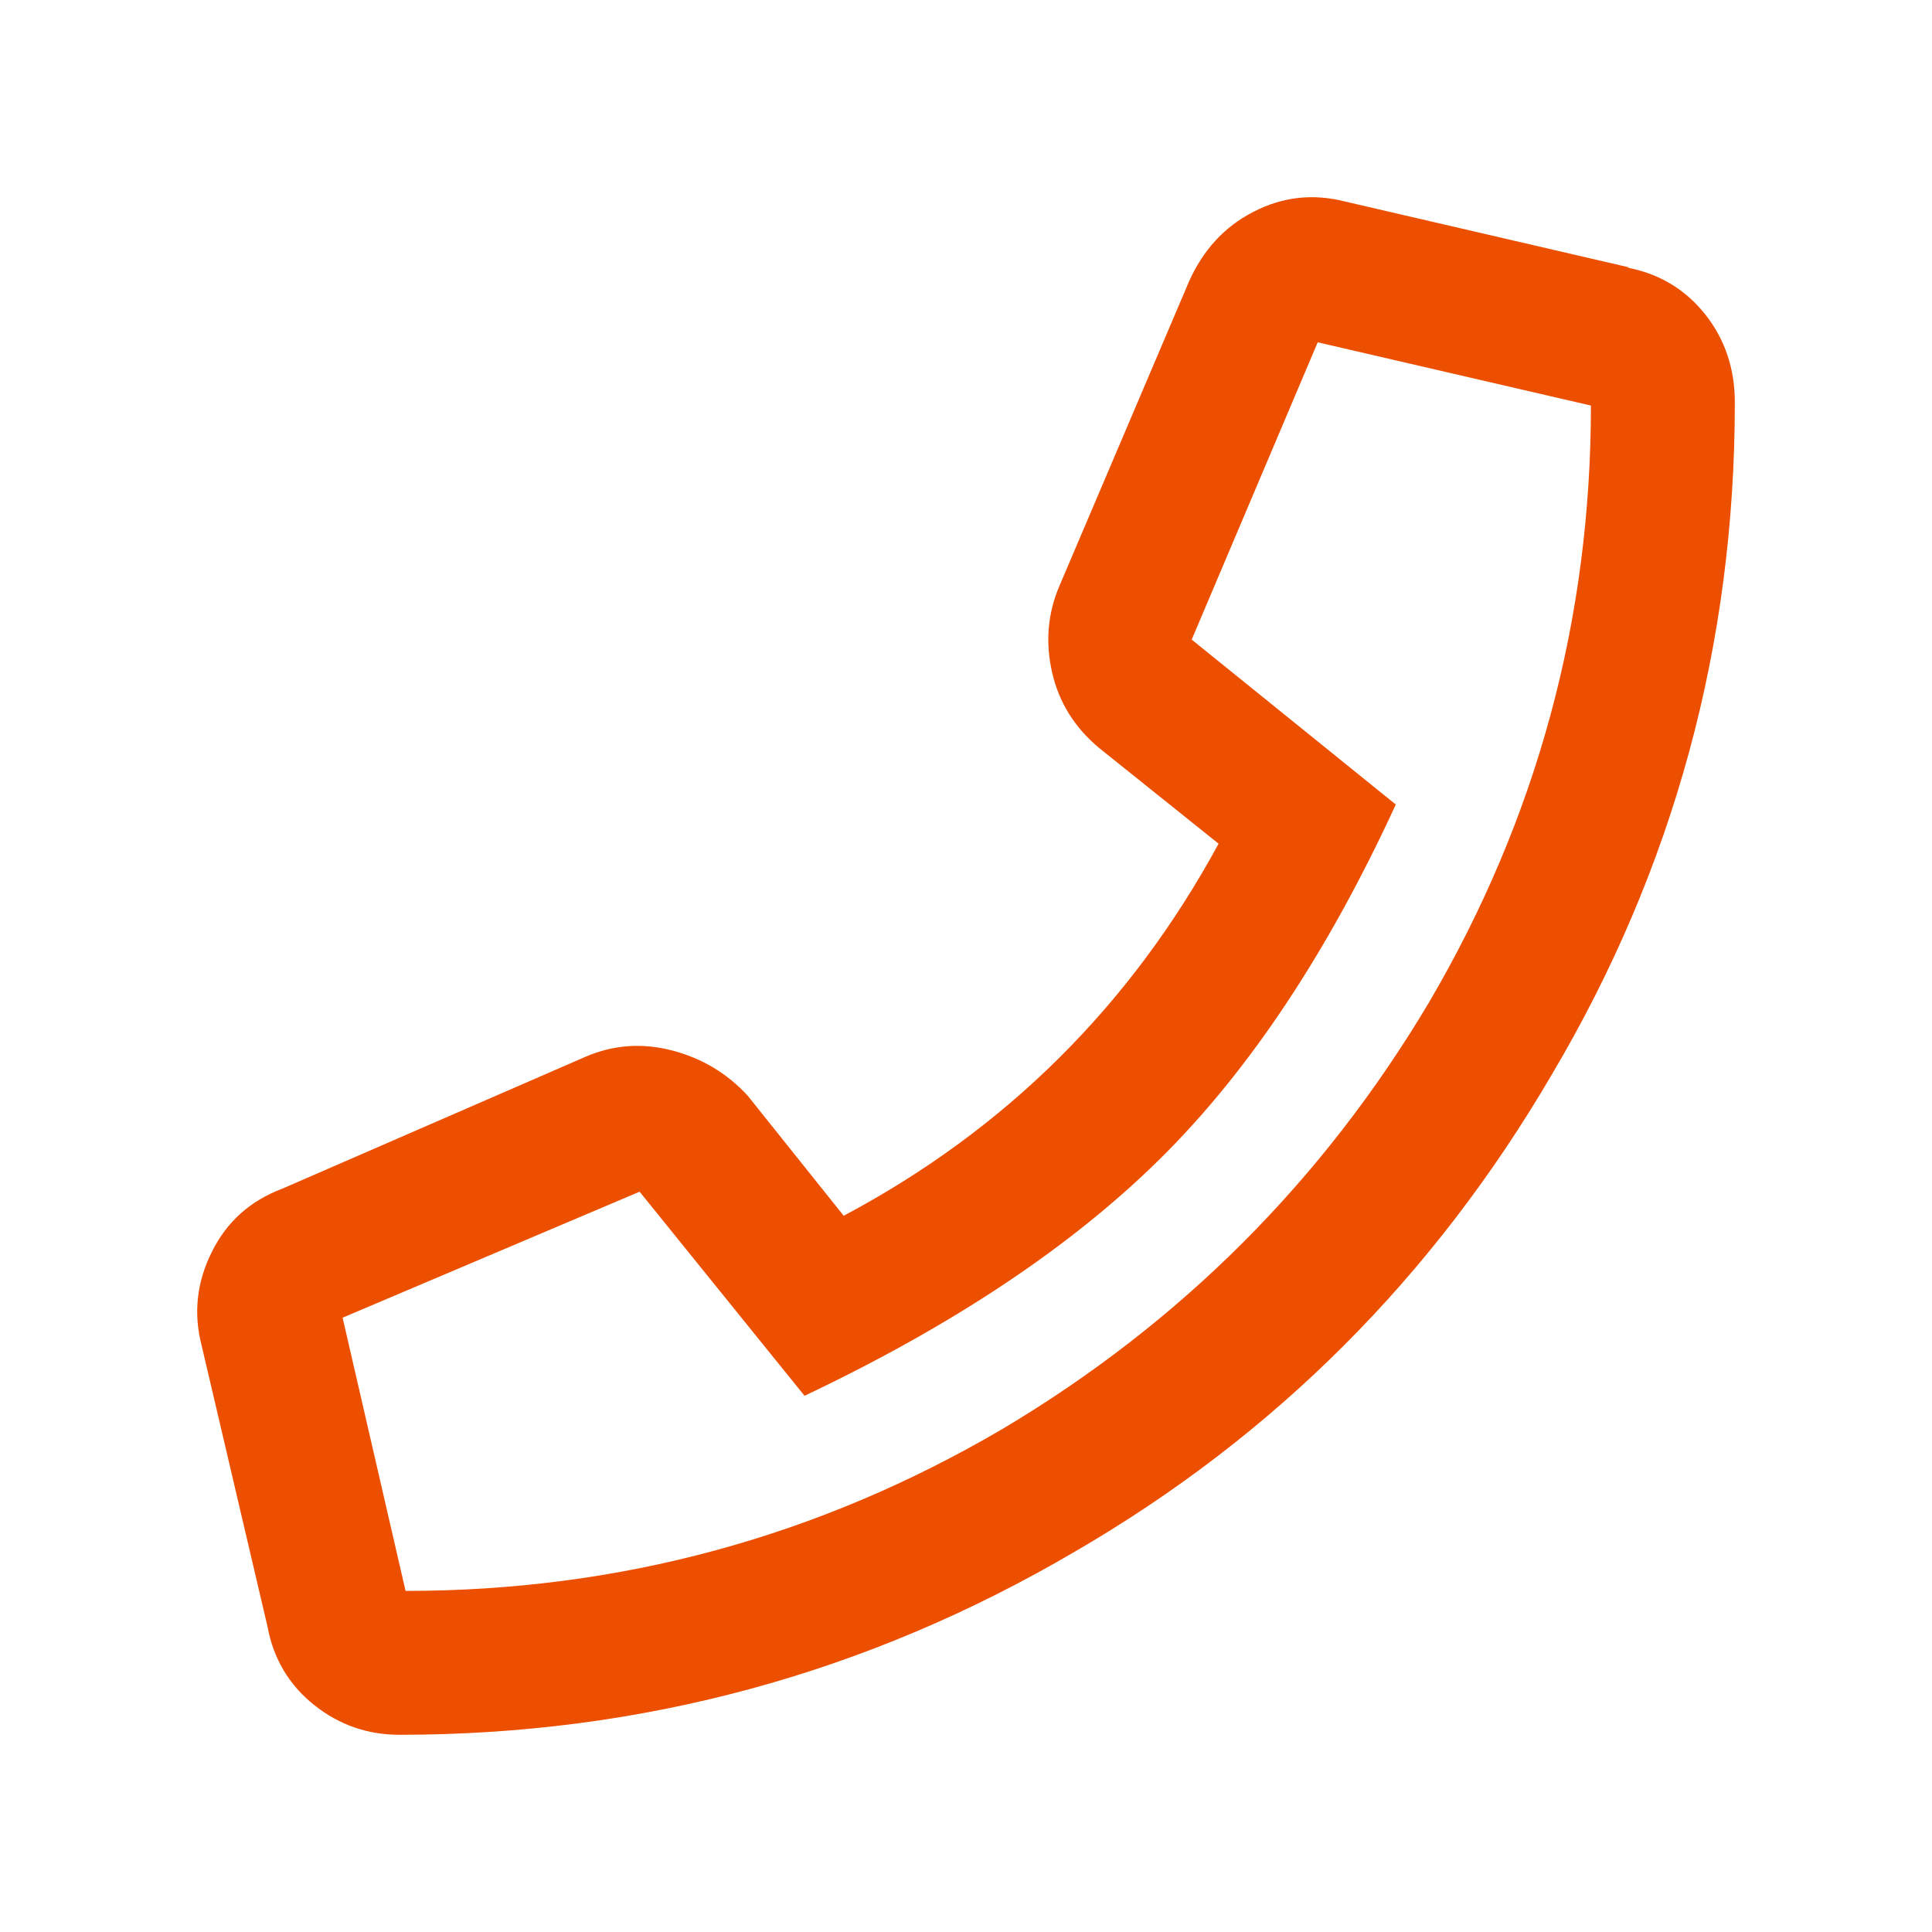
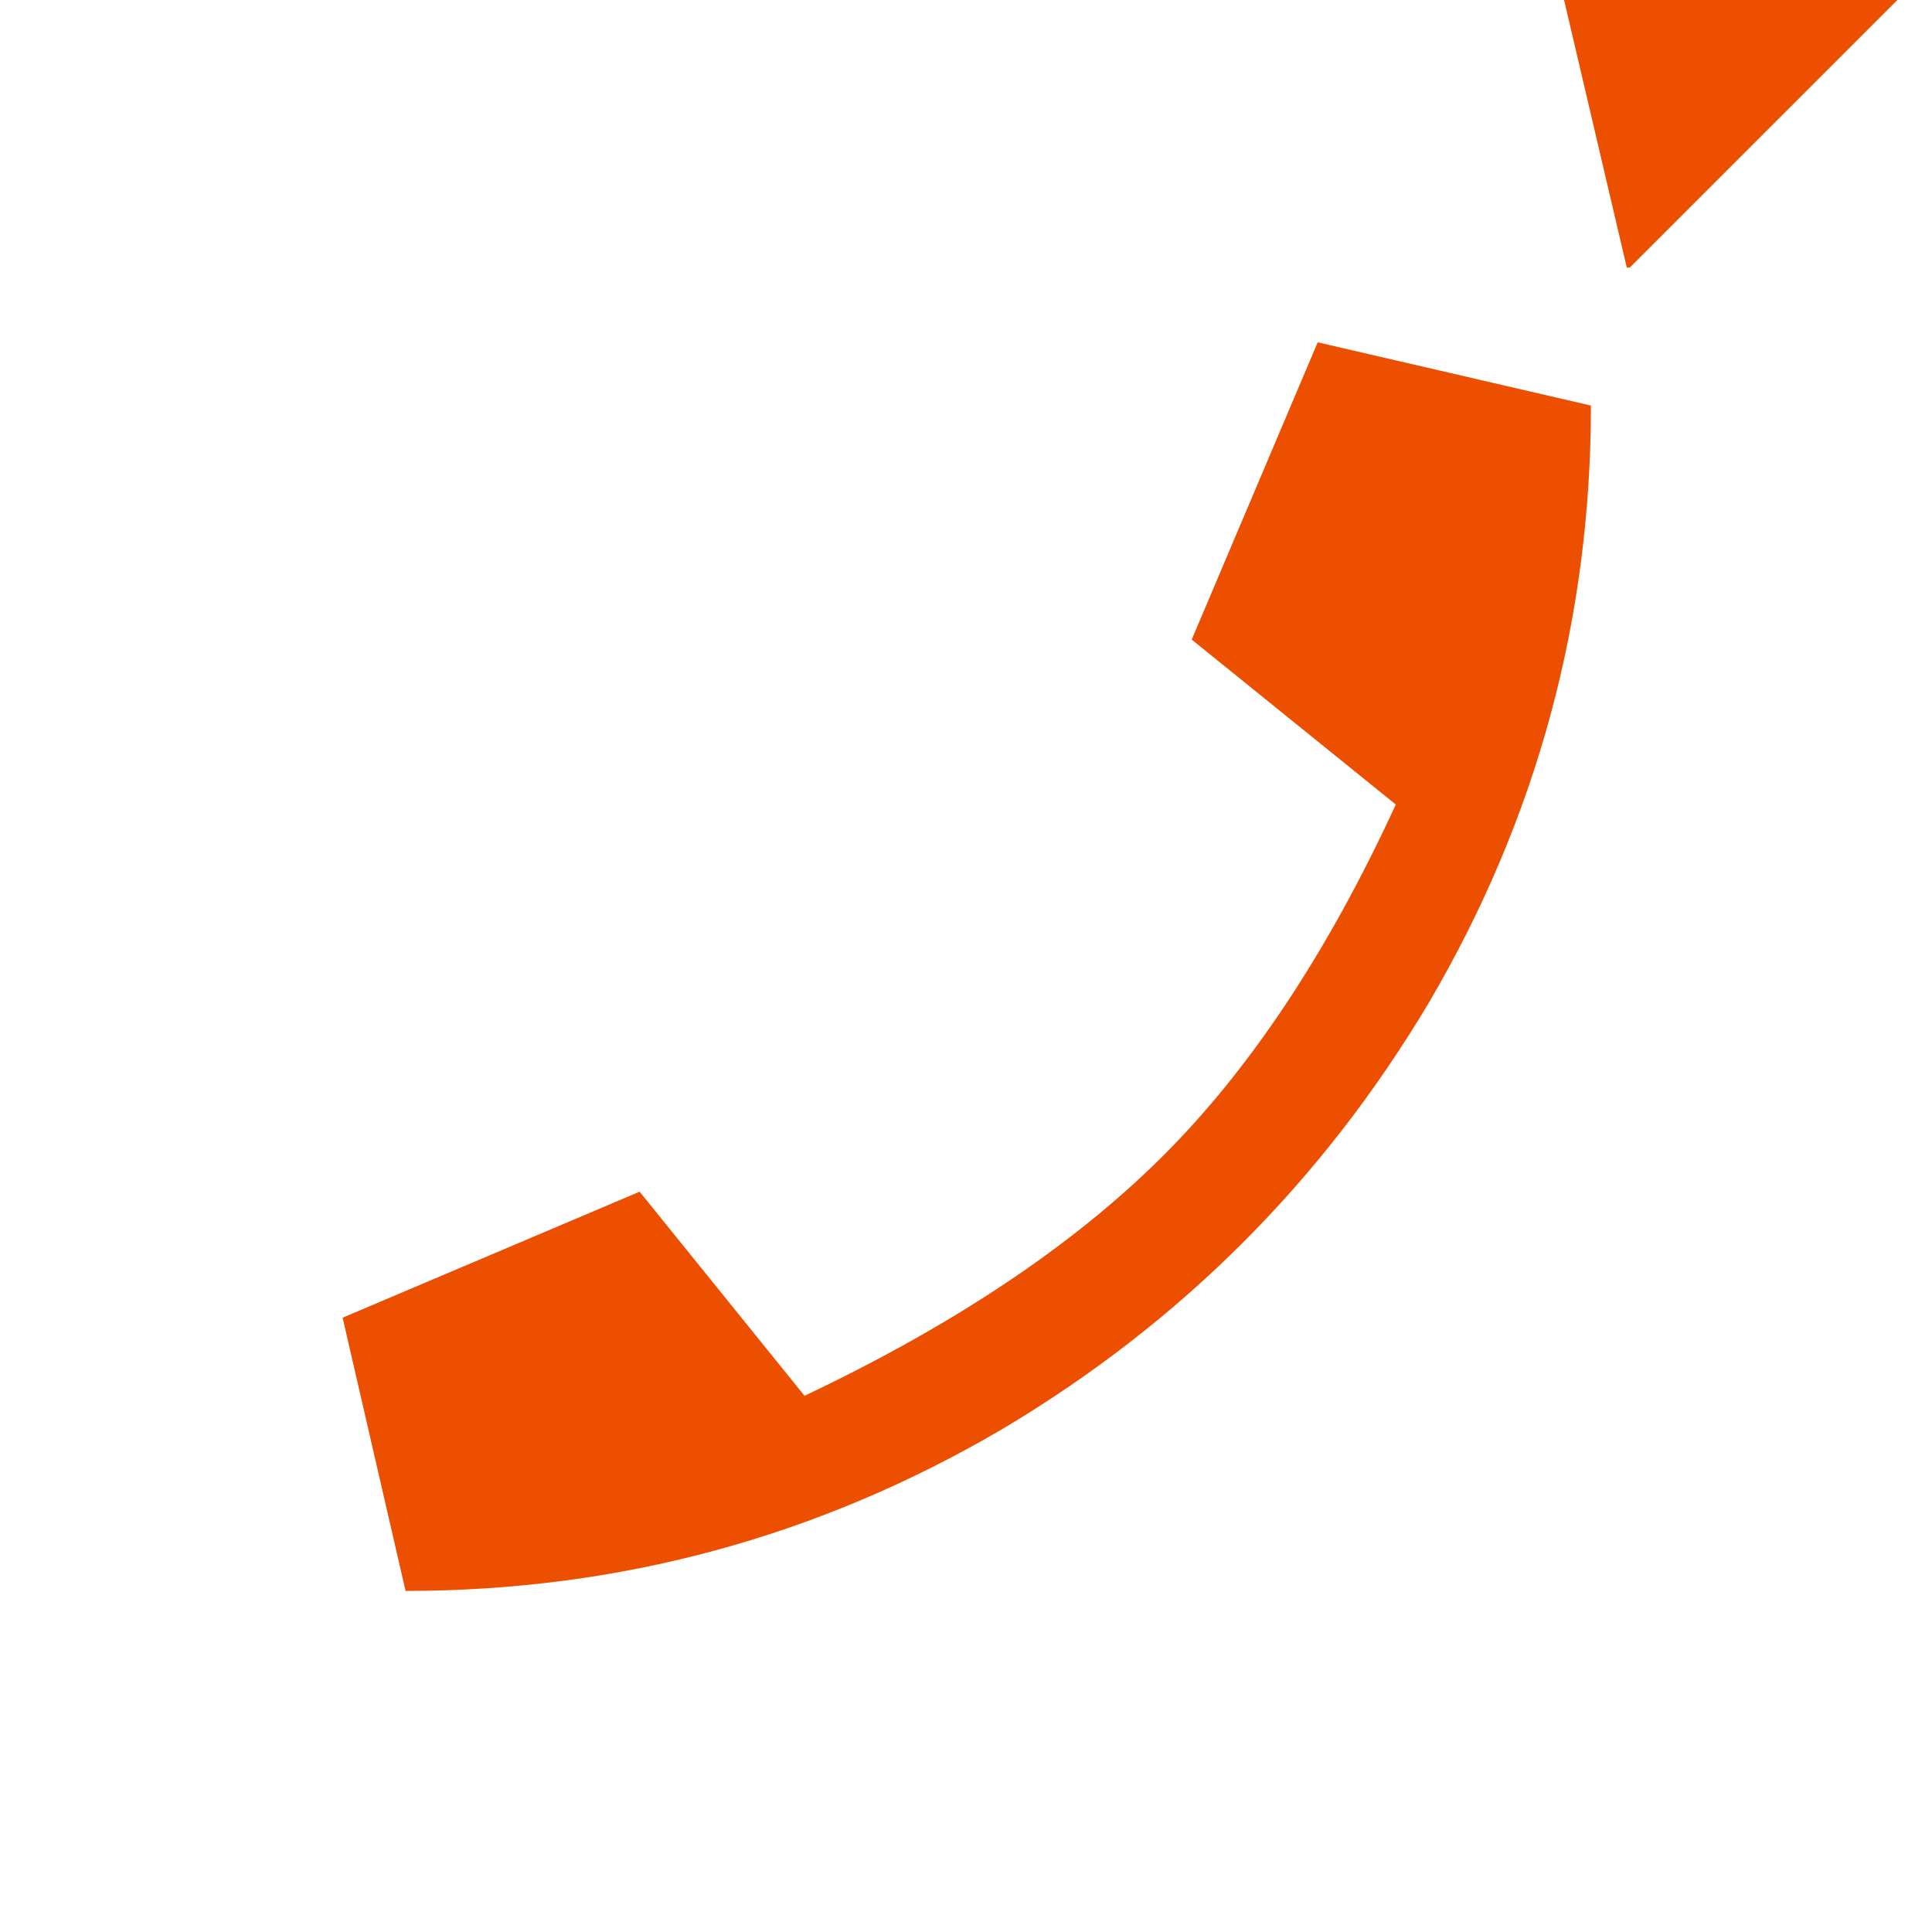
<svg xmlns="http://www.w3.org/2000/svg" xml:space="preserve" width="472px" height="472px" style="shape-rendering:geometricPrecision; text-rendering:geometricPrecision; image-rendering:optimizeQuality; fill-rule:evenodd; clip-rule:evenodd" viewBox="0 0 472 472">
  <defs>
    <style type="text/css">  .fil0 {fill:#ED4F00;fill-rule:nonzero}  </style>
  </defs>
  <g id="Слой_x0020_1">
-     <path class="fil0" d="M398.17 65.36l-0.74 0c7.82,1.44 14.19,5.26 19.08,11.33 4.88,6.13 7.32,13.32 7.32,21.64 0,59.12 -14.89,113.86 -44.73,164.22 -28.85,49.35 -67.69,88.21 -116.55,116.55 -50.86,29.84 -105.85,44.72 -164.97,44.72 -7.82,0 -14.76,-2.43 -20.89,-7.32 -6.07,-4.87 -9.89,-11.26 -11.33,-19.08l-16.14 -68.87c-2,-7.82 -1.12,-15.45 2.57,-22.77 3.63,-7.32 9.38,-12.45 17.2,-15.39l74.07 -32.22c6.82,-2.94 13.89,-3.44 21.27,-1.5 7.32,1.94 13.39,5.63 18.33,11.01l23.46 29.34c39.54,-21.02 70.13,-51.36 91.59,-90.9l-29.28 -23.46c-5.88,-4.94 -9.7,-11.01 -11.38,-18.33 -1.69,-7.38 -1.13,-14.45 1.81,-21.27l31.53 -74.07c3.44,-7.82 8.69,-13.57 15.76,-17.2 7.07,-3.69 14.58,-4.57 22.4,-2.57l69.62 16.14zm-299.09 323.31c52.3,0 100.91,-13.2 145.89,-39.6 43.48,-25.9 78.2,-60.62 104.1,-104.1 26.4,-44.98 39.6,-93.59 39.6,-145.89l-66.75 -15.45 -30.78 72.63 49.86 40.29c-16.64,36.16 -35.79,65 -57.55,86.52 -21.78,21.52 -50.74,40.79 -86.9,57.93l-40.29 -49.86 -72.56 30.78 15.38 66.75z" />
+     <path class="fil0" d="M398.17 65.36l-0.74 0l-16.14 -68.87c-2,-7.82 -1.12,-15.45 2.57,-22.77 3.63,-7.32 9.38,-12.45 17.2,-15.39l74.07 -32.22c6.82,-2.94 13.89,-3.44 21.27,-1.5 7.32,1.94 13.39,5.63 18.33,11.01l23.46 29.34c39.54,-21.02 70.13,-51.36 91.59,-90.9l-29.28 -23.46c-5.88,-4.94 -9.7,-11.01 -11.38,-18.33 -1.69,-7.38 -1.13,-14.45 1.81,-21.27l31.53 -74.07c3.44,-7.82 8.69,-13.57 15.76,-17.2 7.07,-3.69 14.58,-4.57 22.4,-2.57l69.62 16.14zm-299.09 323.31c52.3,0 100.91,-13.2 145.89,-39.6 43.48,-25.9 78.2,-60.62 104.1,-104.1 26.4,-44.98 39.6,-93.59 39.6,-145.89l-66.75 -15.45 -30.78 72.63 49.86 40.29c-16.64,36.16 -35.79,65 -57.55,86.52 -21.78,21.52 -50.74,40.79 -86.9,57.93l-40.29 -49.86 -72.56 30.78 15.38 66.75z" />
  </g>
</svg>